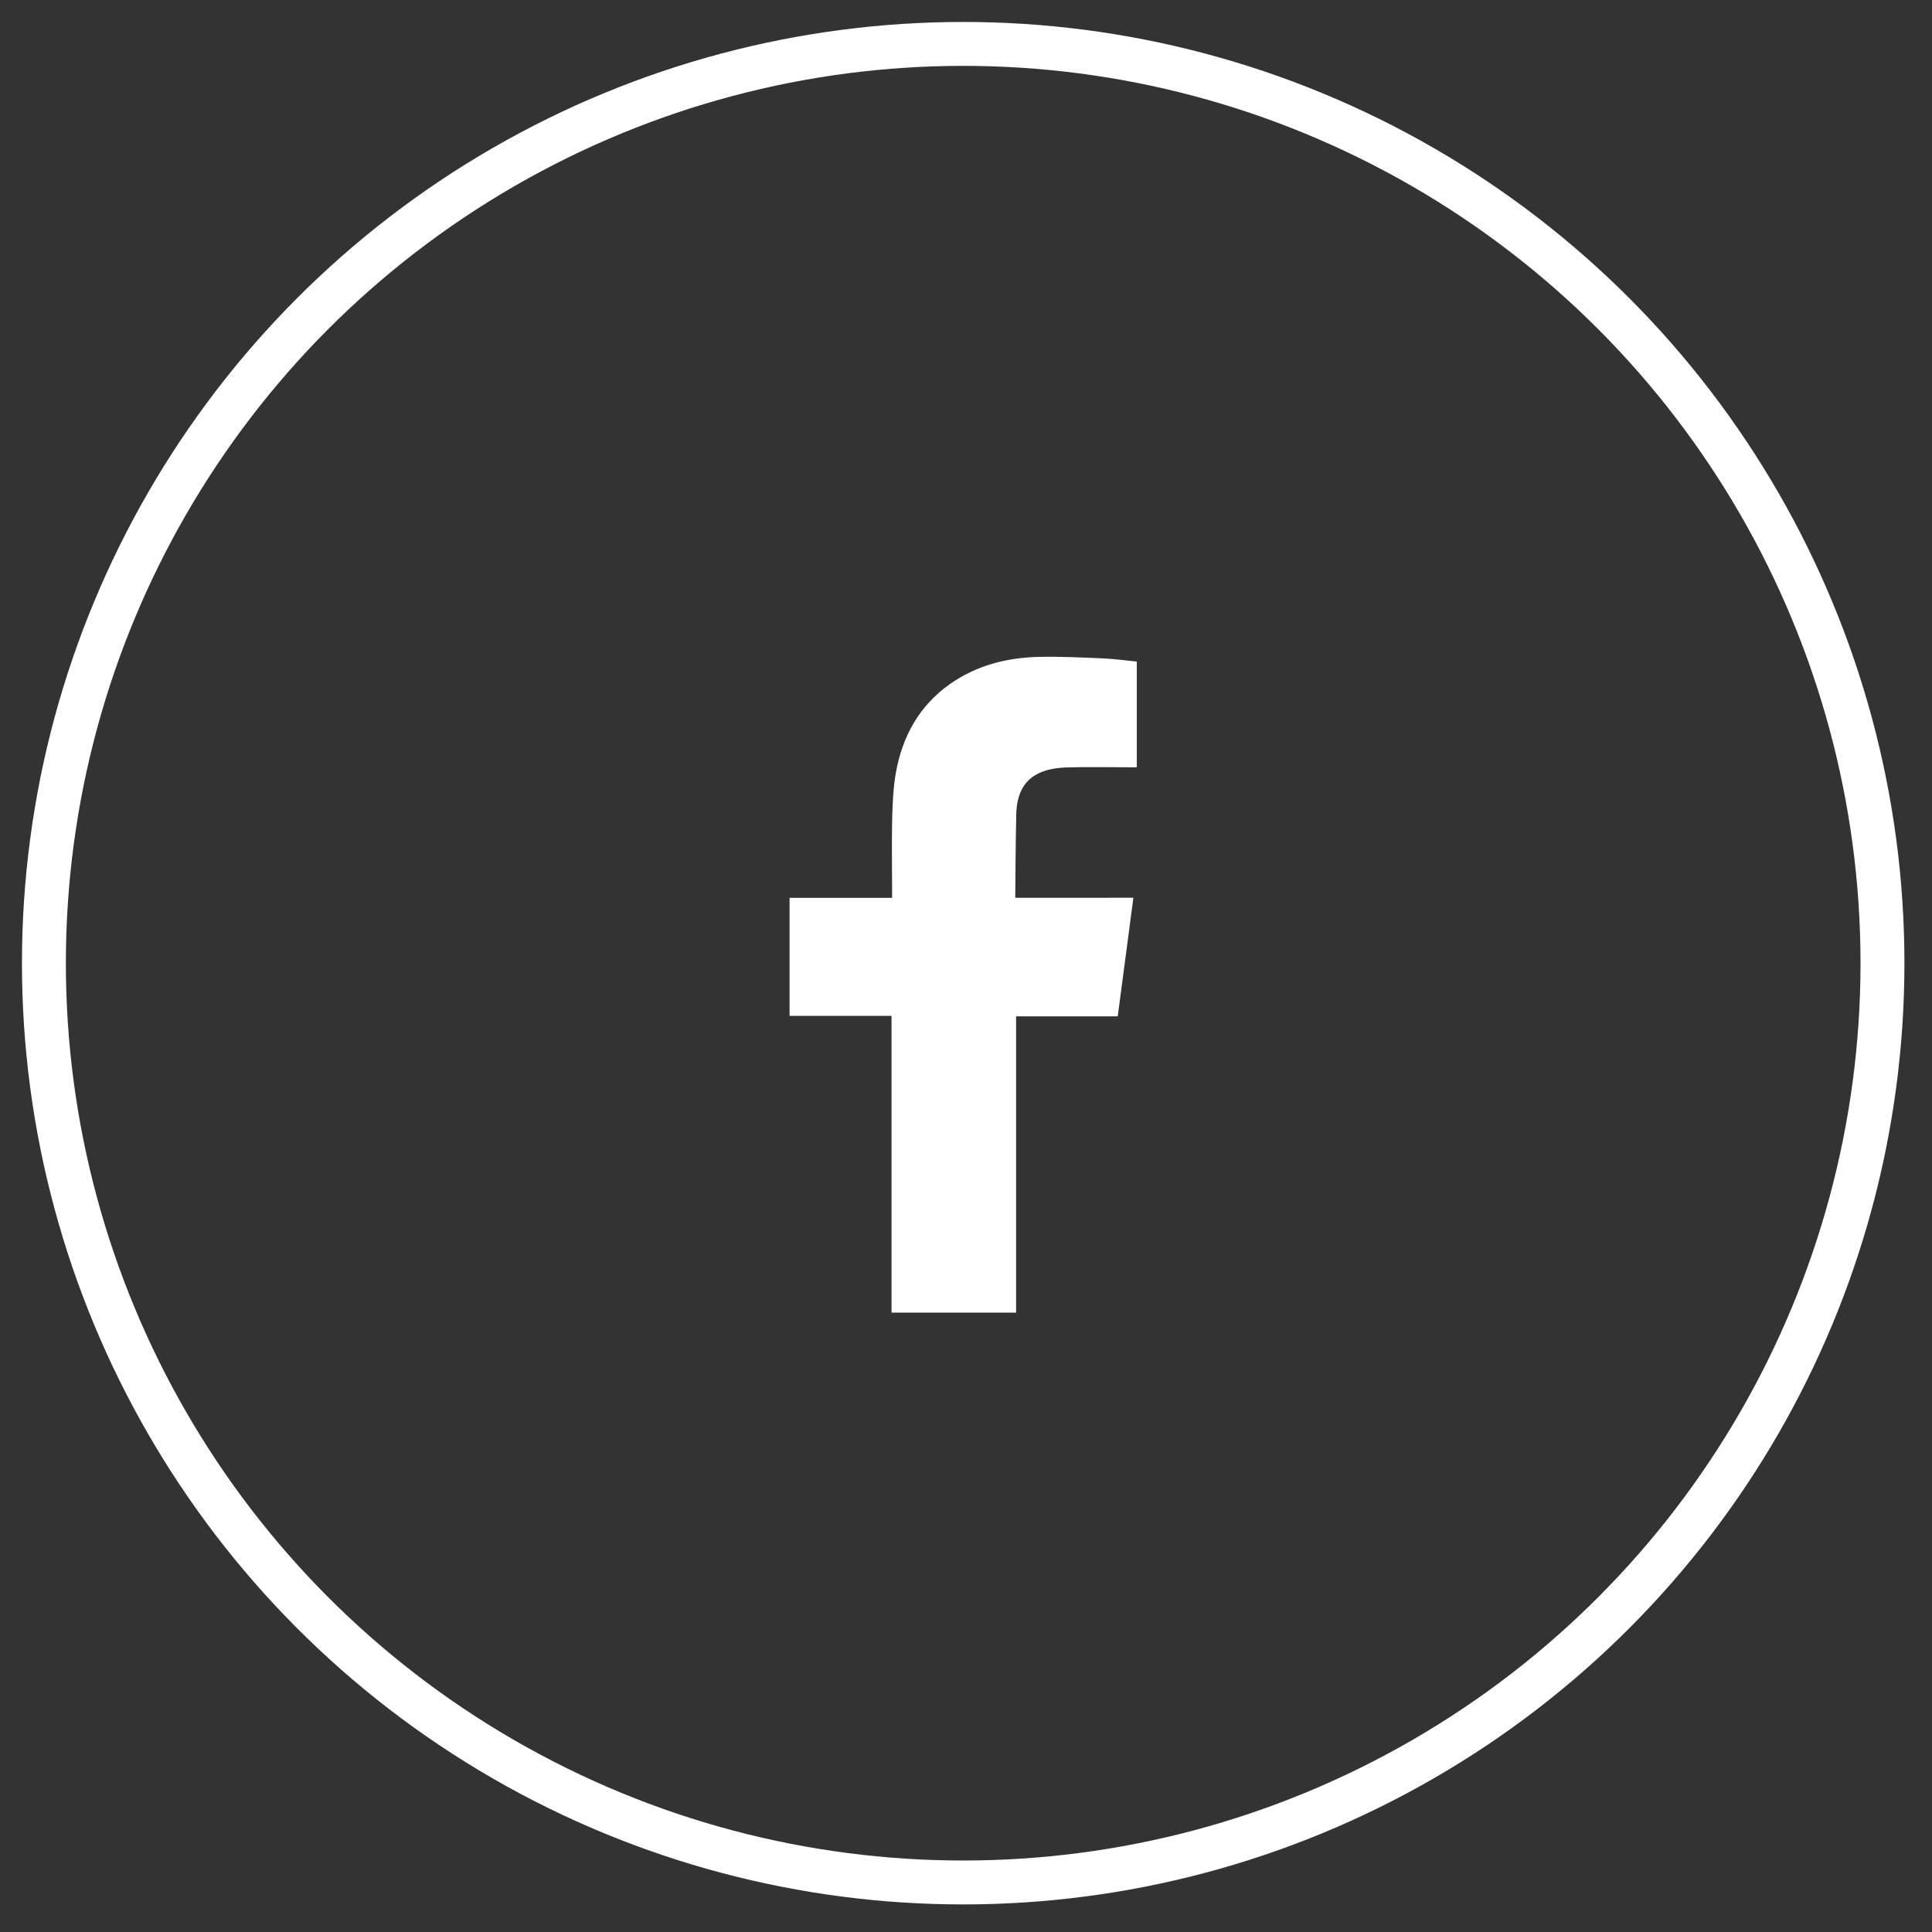
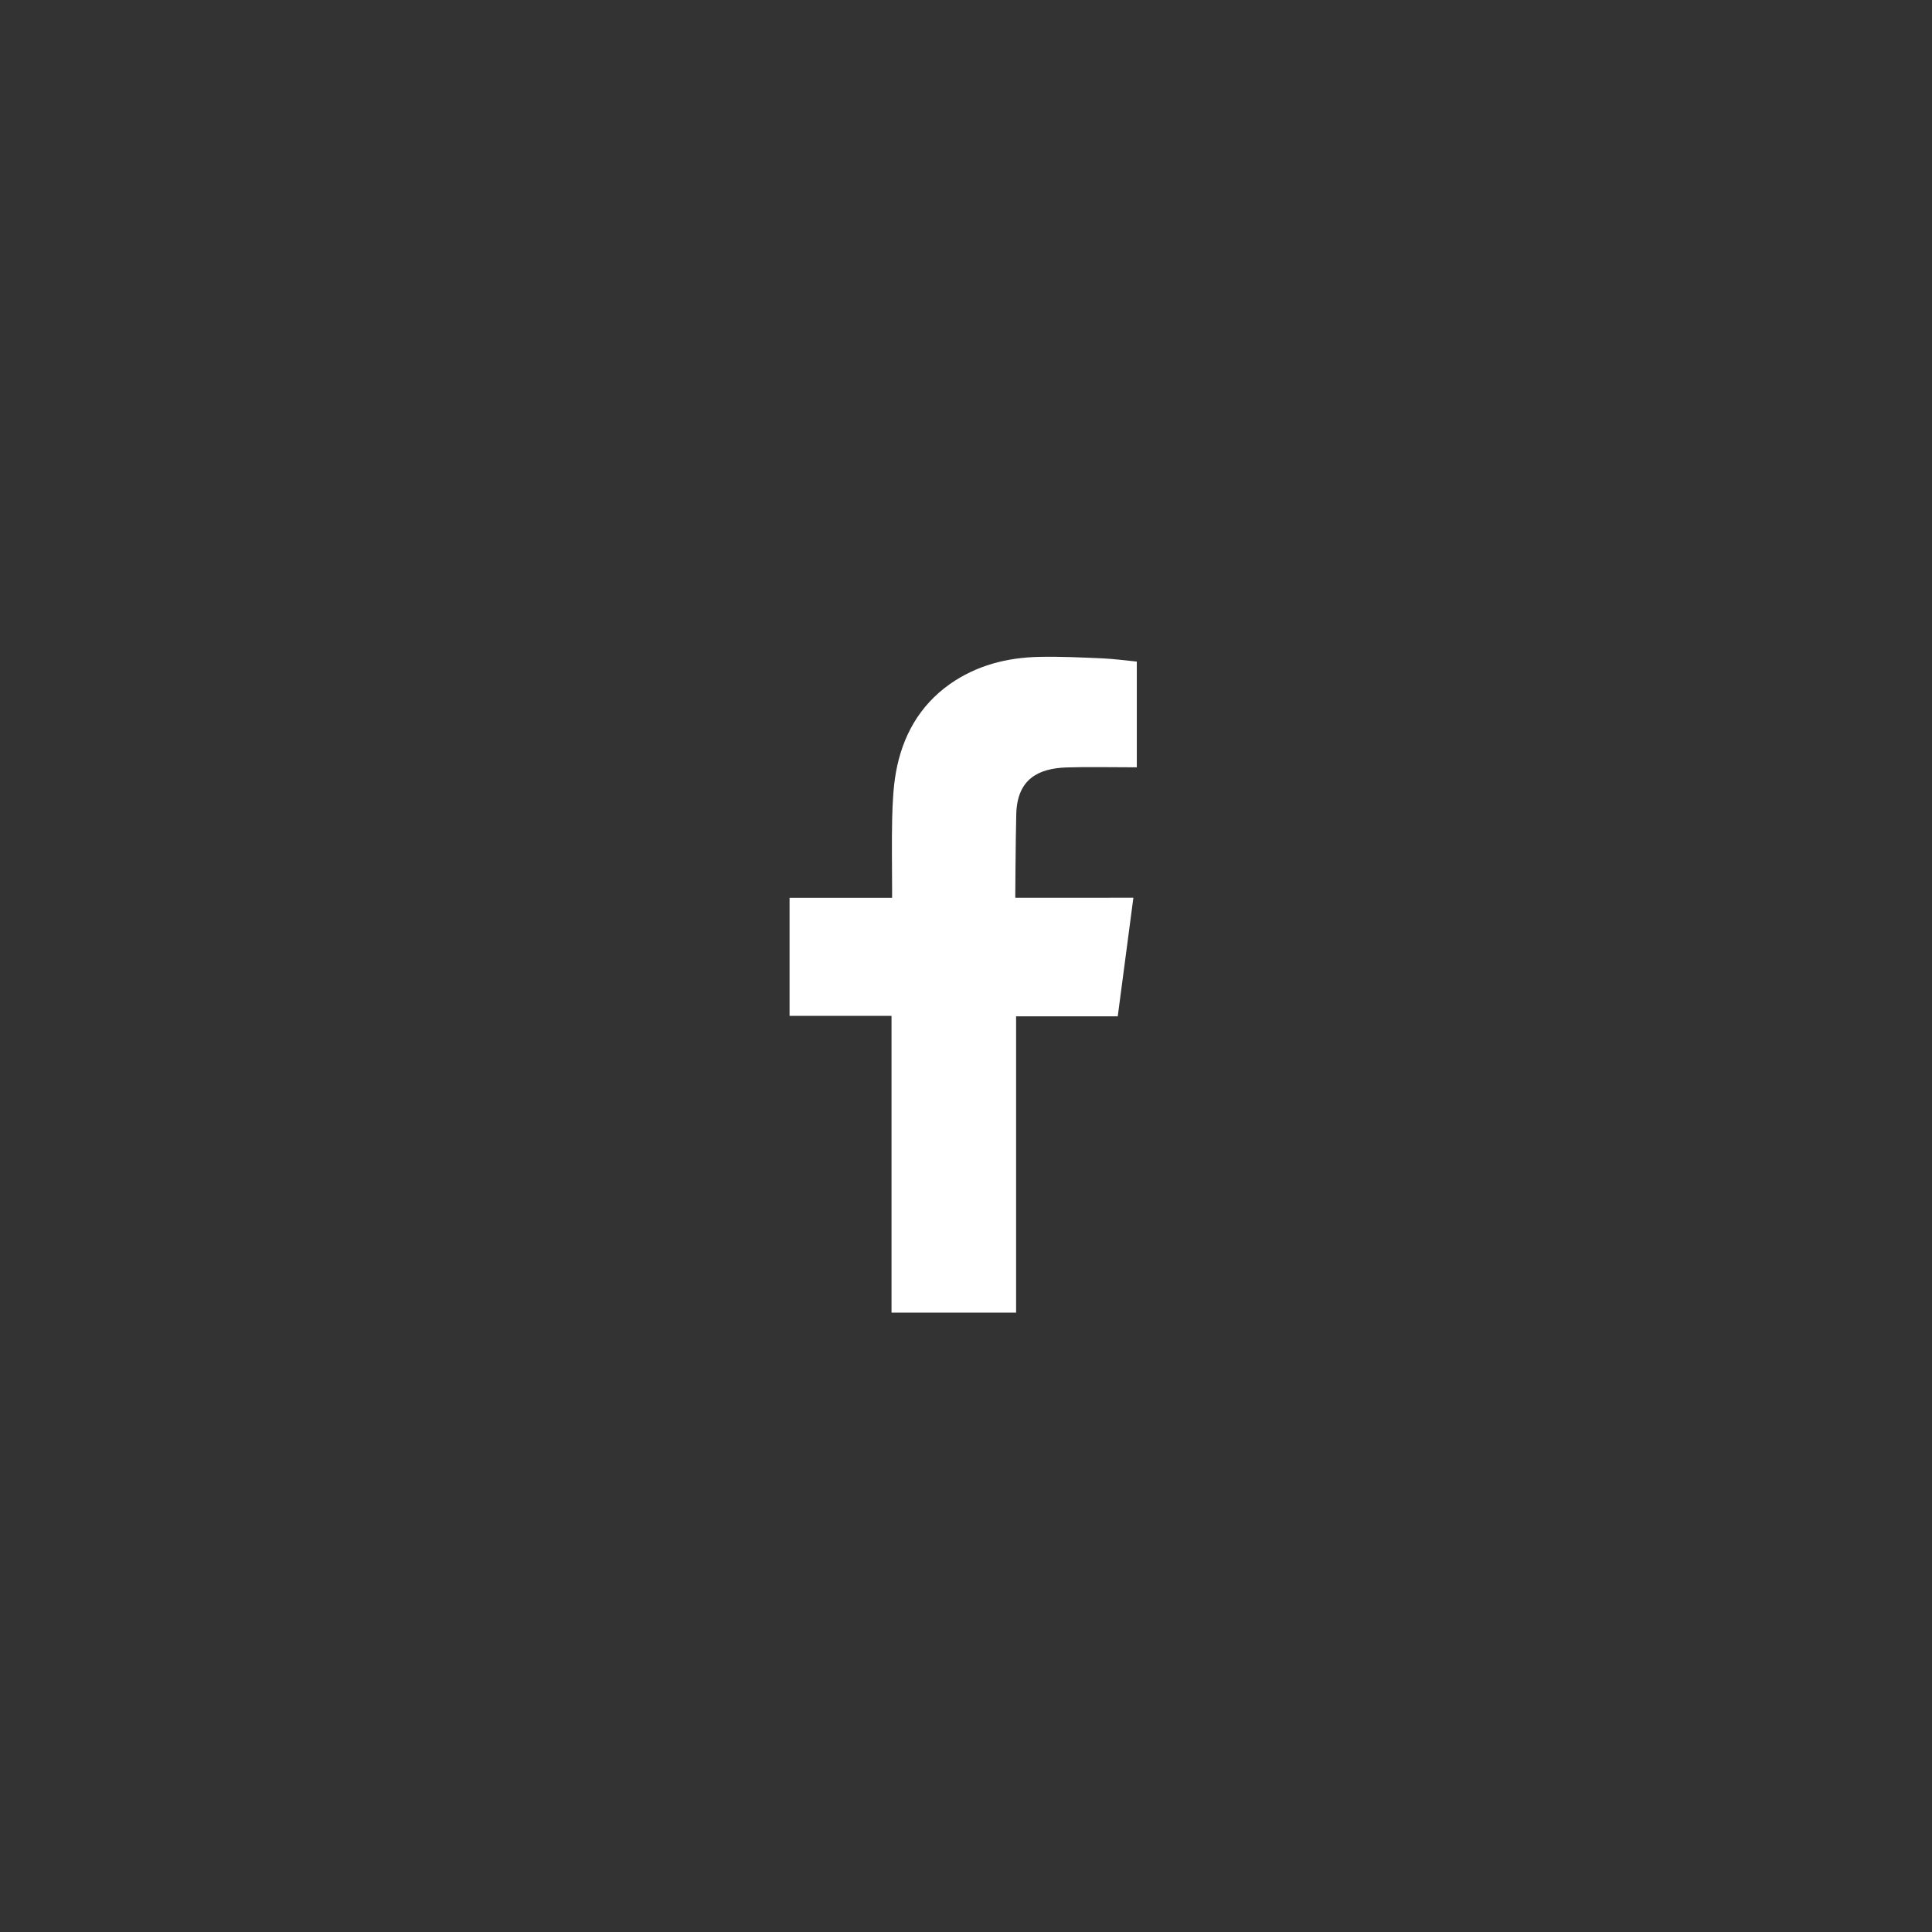
<svg xmlns="http://www.w3.org/2000/svg" width="44" height="44" viewBox="0 0 44 44">
  <rect x="0" y="0" width="44" height="44" fill="#333333" stroke="none" />
  <g fill="none" fill-rule="evenodd">
-     <circle cx="21.936" cy="21.936" r="20.936" stroke="#fff" />
    <path fill="#fff" d="M24.287 17.478c.47-.015.94-.004 1.41-.004h.193v-2.407c-.251-.025-.513-.06-.775-.073-.482-.02-.963-.045-1.446-.034-.735.015-1.43.193-2.04.622-.696.495-1.078 1.19-1.225 2.01-.06.338-.075.689-.085 1.033-.013.54-.002 1.08-.002 1.62v.203h-2.335v2.688h2.322v6.758h2.837v-6.747h2.315c.119-.894.234-1.78.356-2.701h-.52c-.659.002-2.17 0-2.17 0s.008-1.332.023-1.911c.023-.792.5-1.034 1.142-1.057" />
  </g>
</svg>